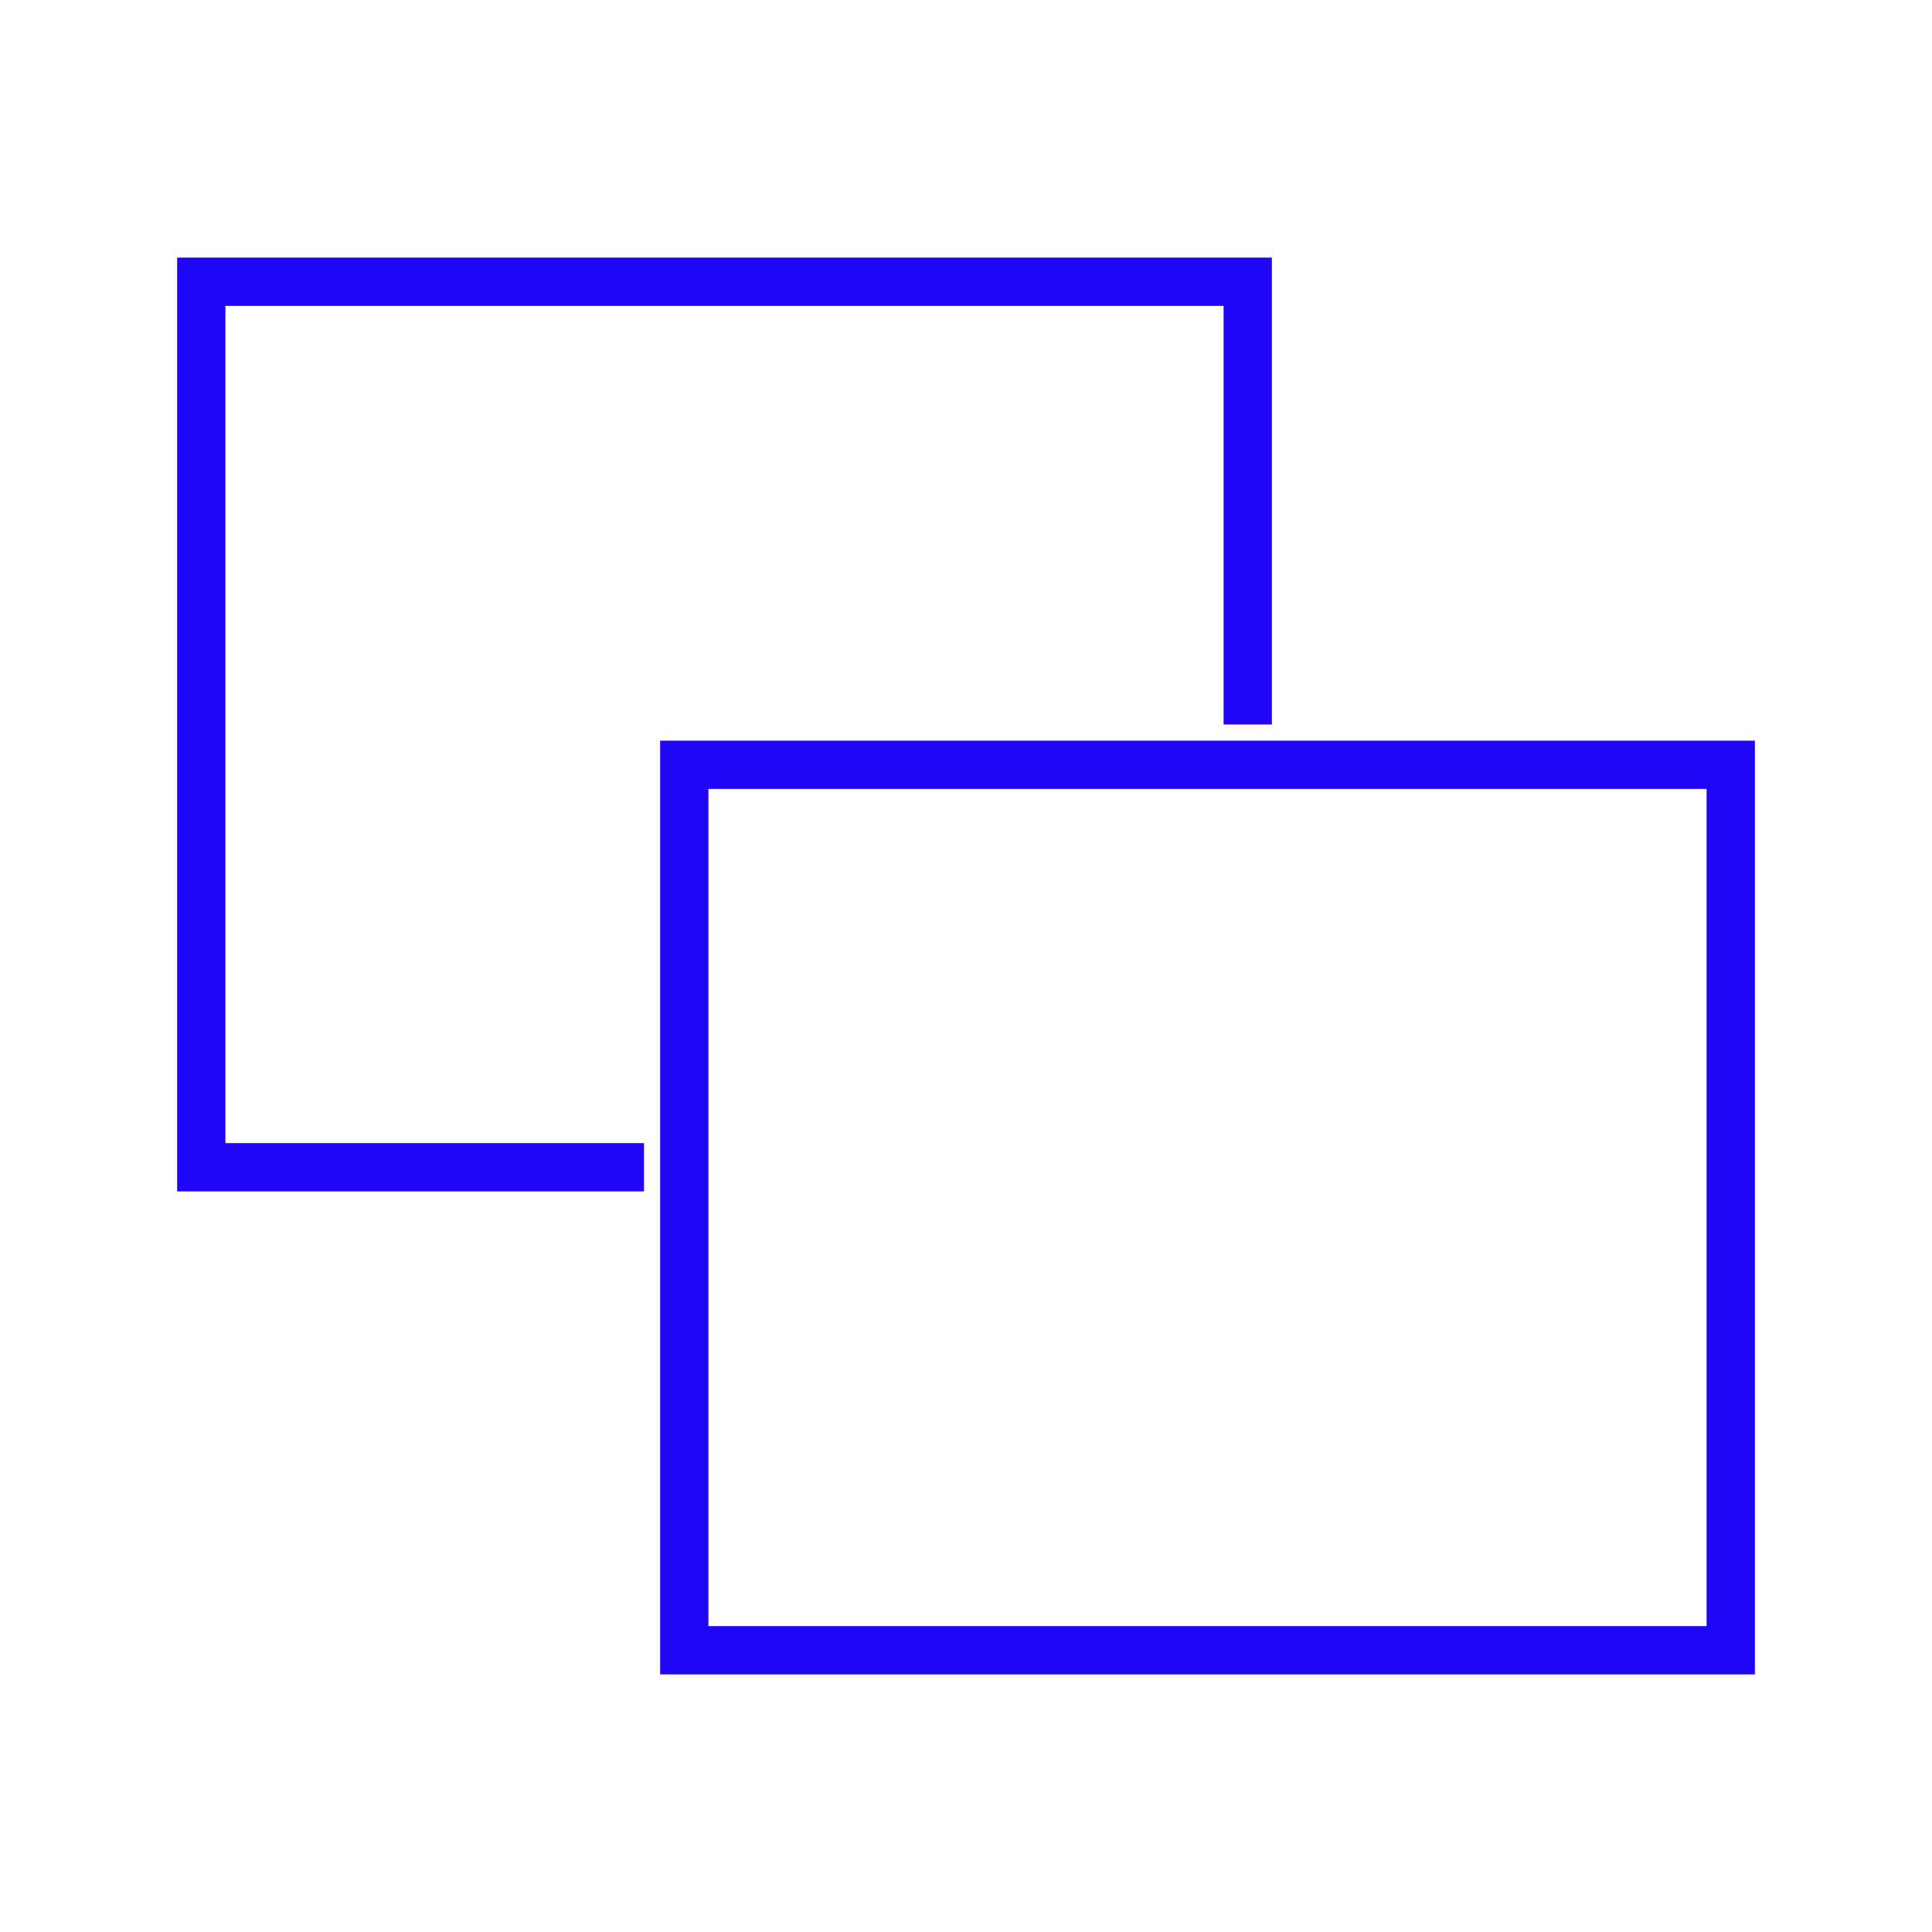
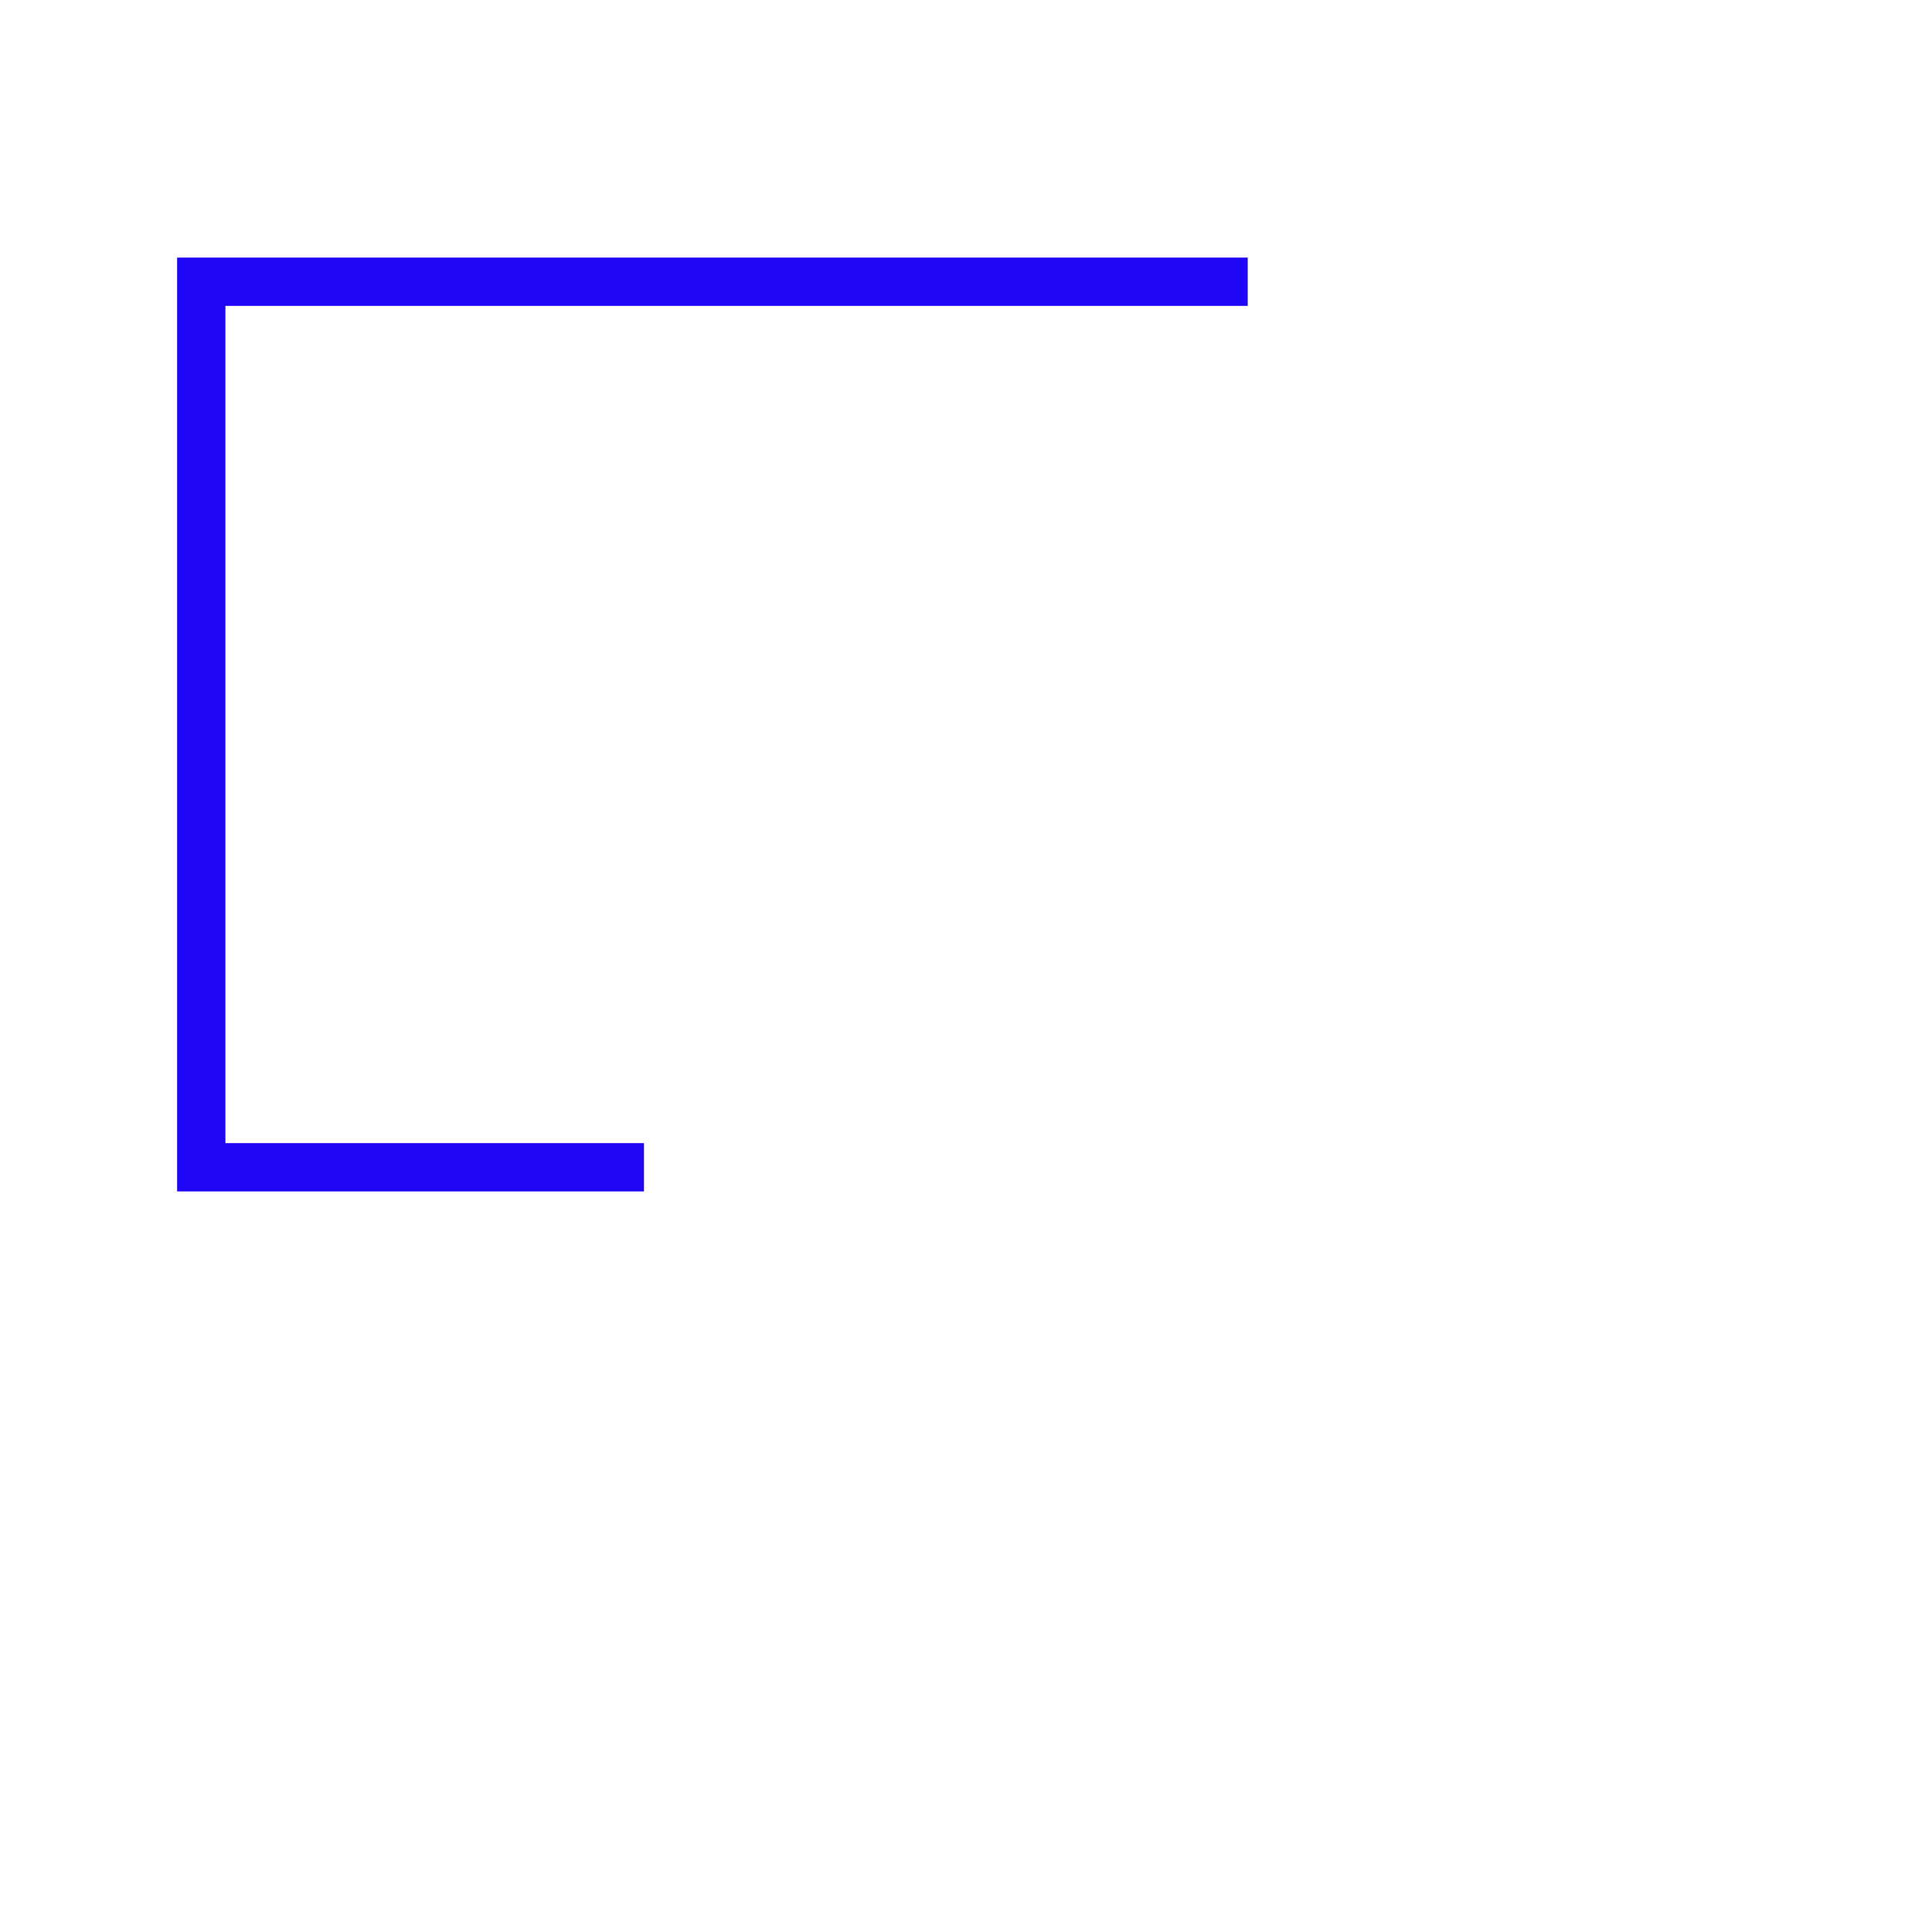
<svg xmlns="http://www.w3.org/2000/svg" width="40" height="40" viewBox="0 0 40 40" fill="none">
-   <path d="M13.333 24.167H4.167V5.833H25.833V15" stroke="#2006F7" stroke-miterlimit="10" />
-   <path d="M35.833 15.834H14.167V34.167H35.833V15.834Z" stroke="#2006F7" stroke-miterlimit="10" stroke-linecap="round" />
+   <path d="M13.333 24.167H4.167V5.833H25.833" stroke="#2006F7" stroke-miterlimit="10" />
</svg>